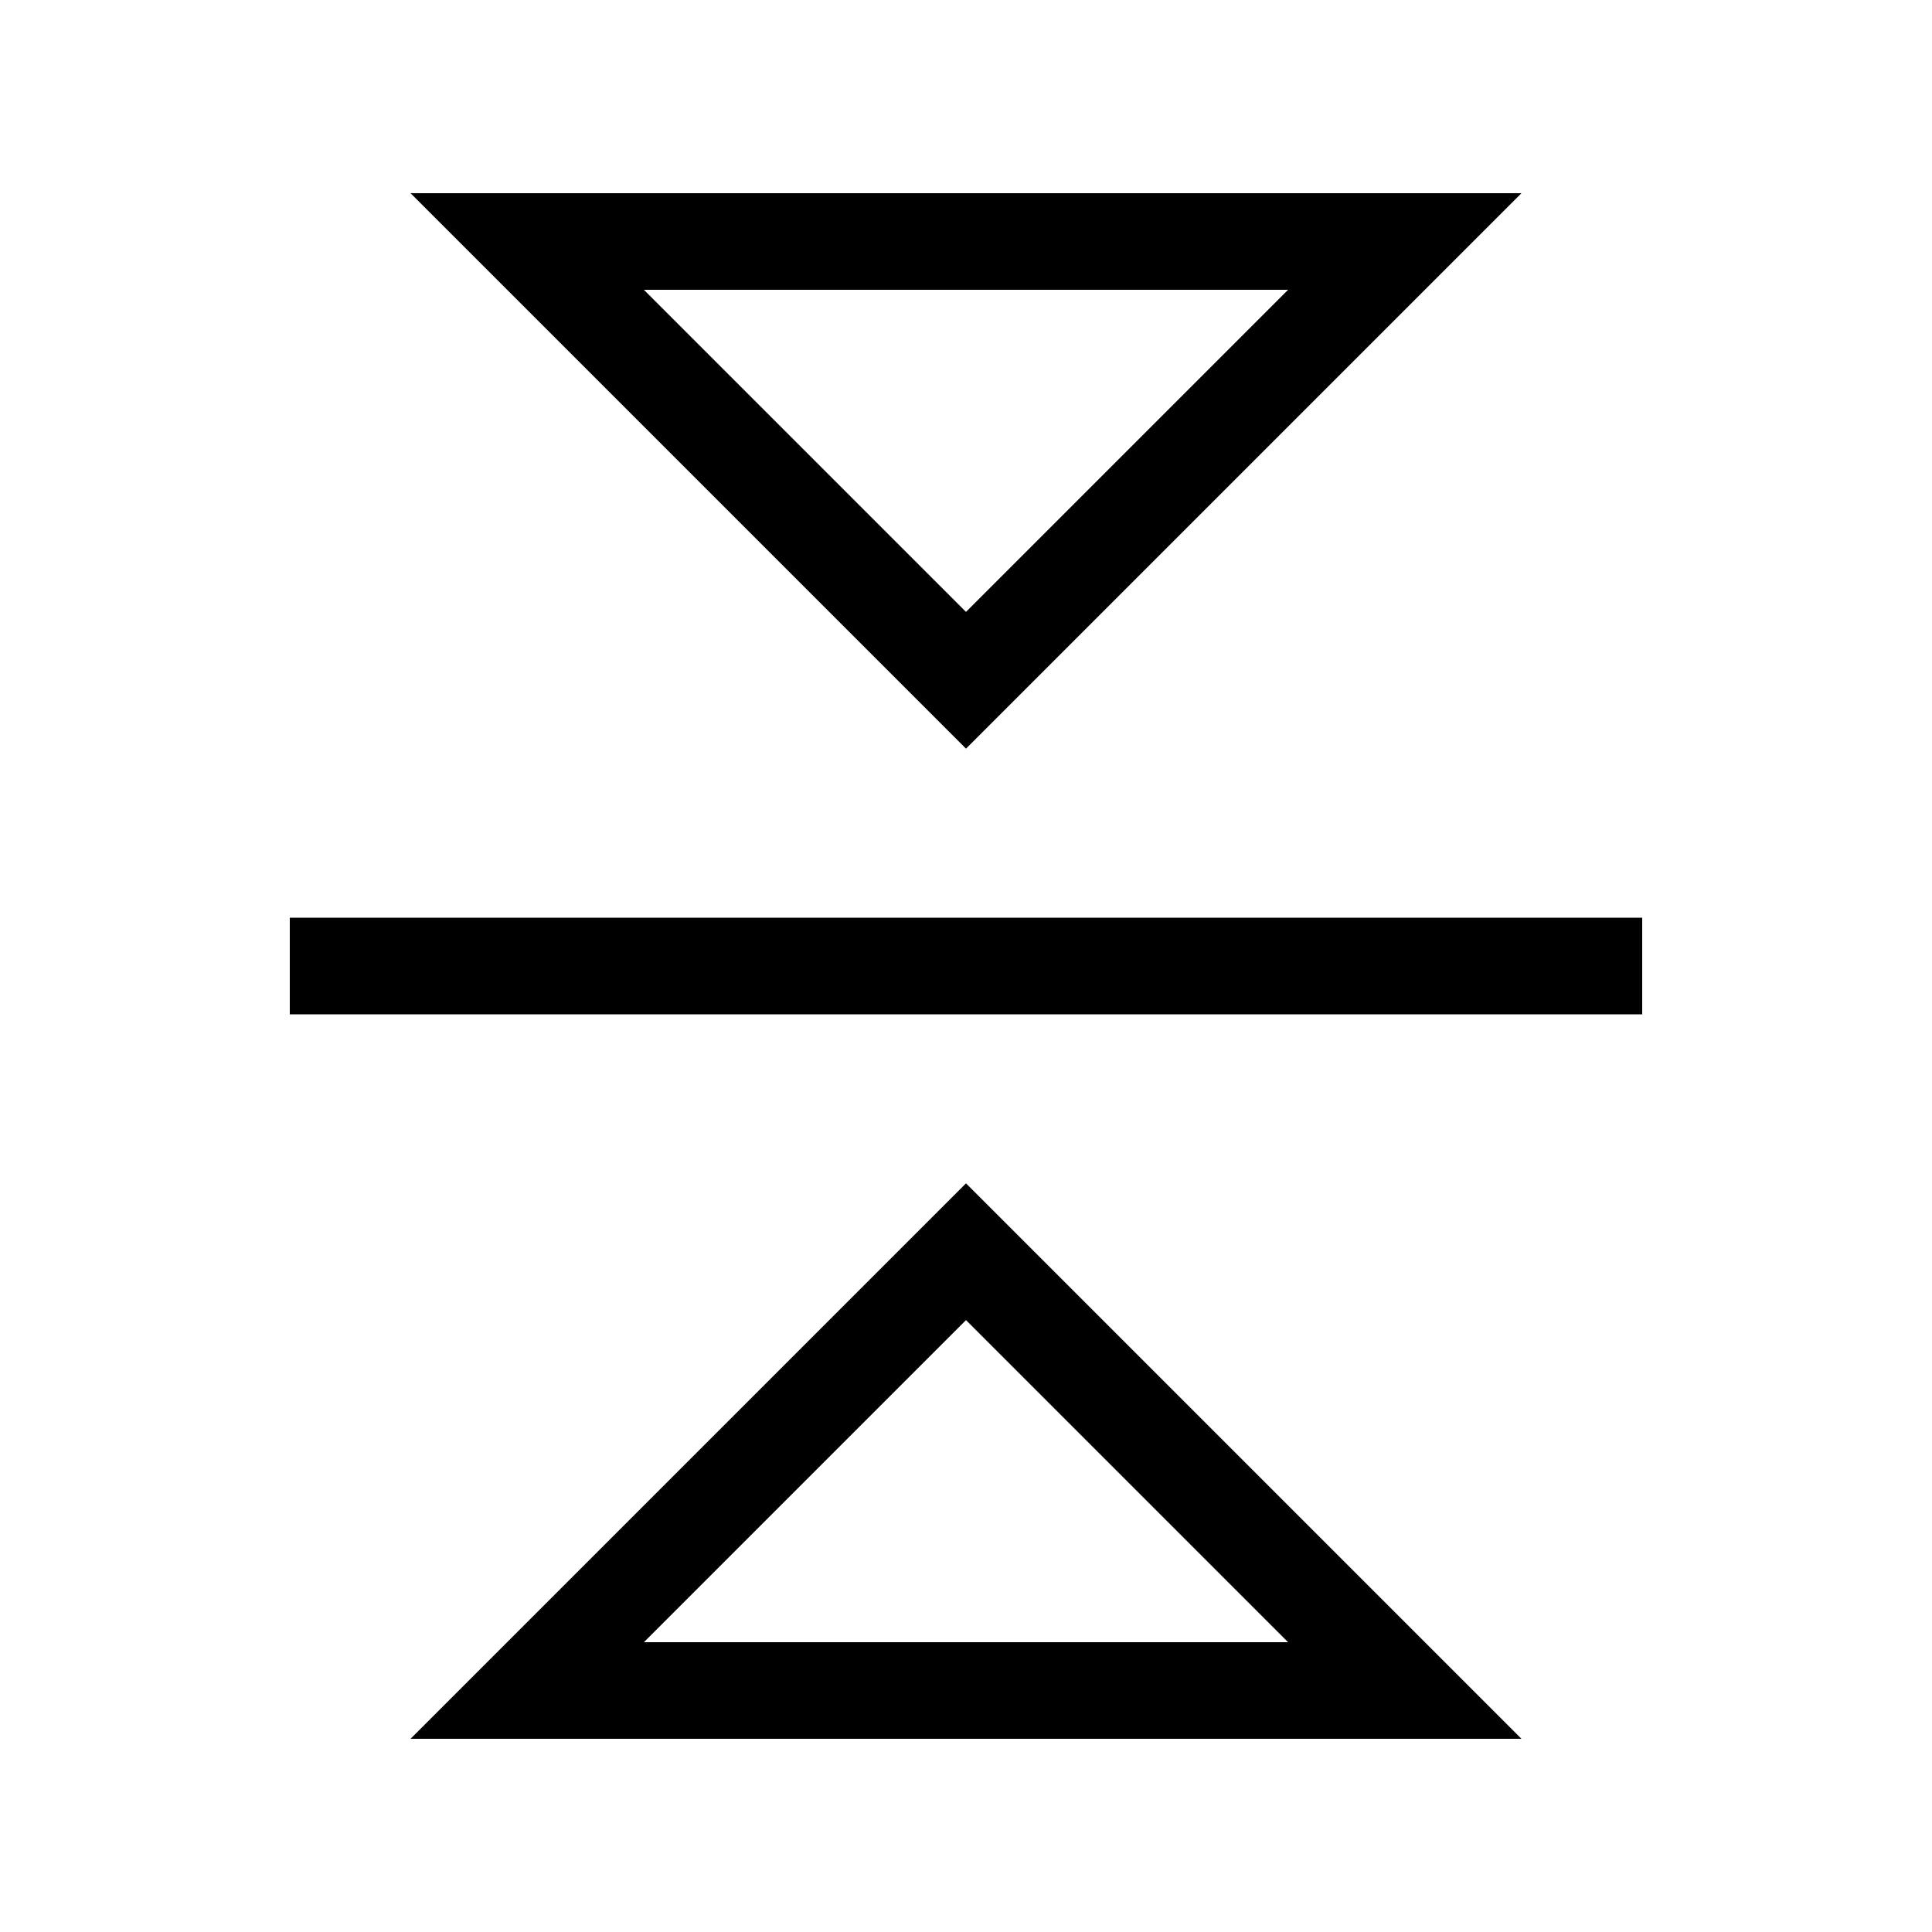
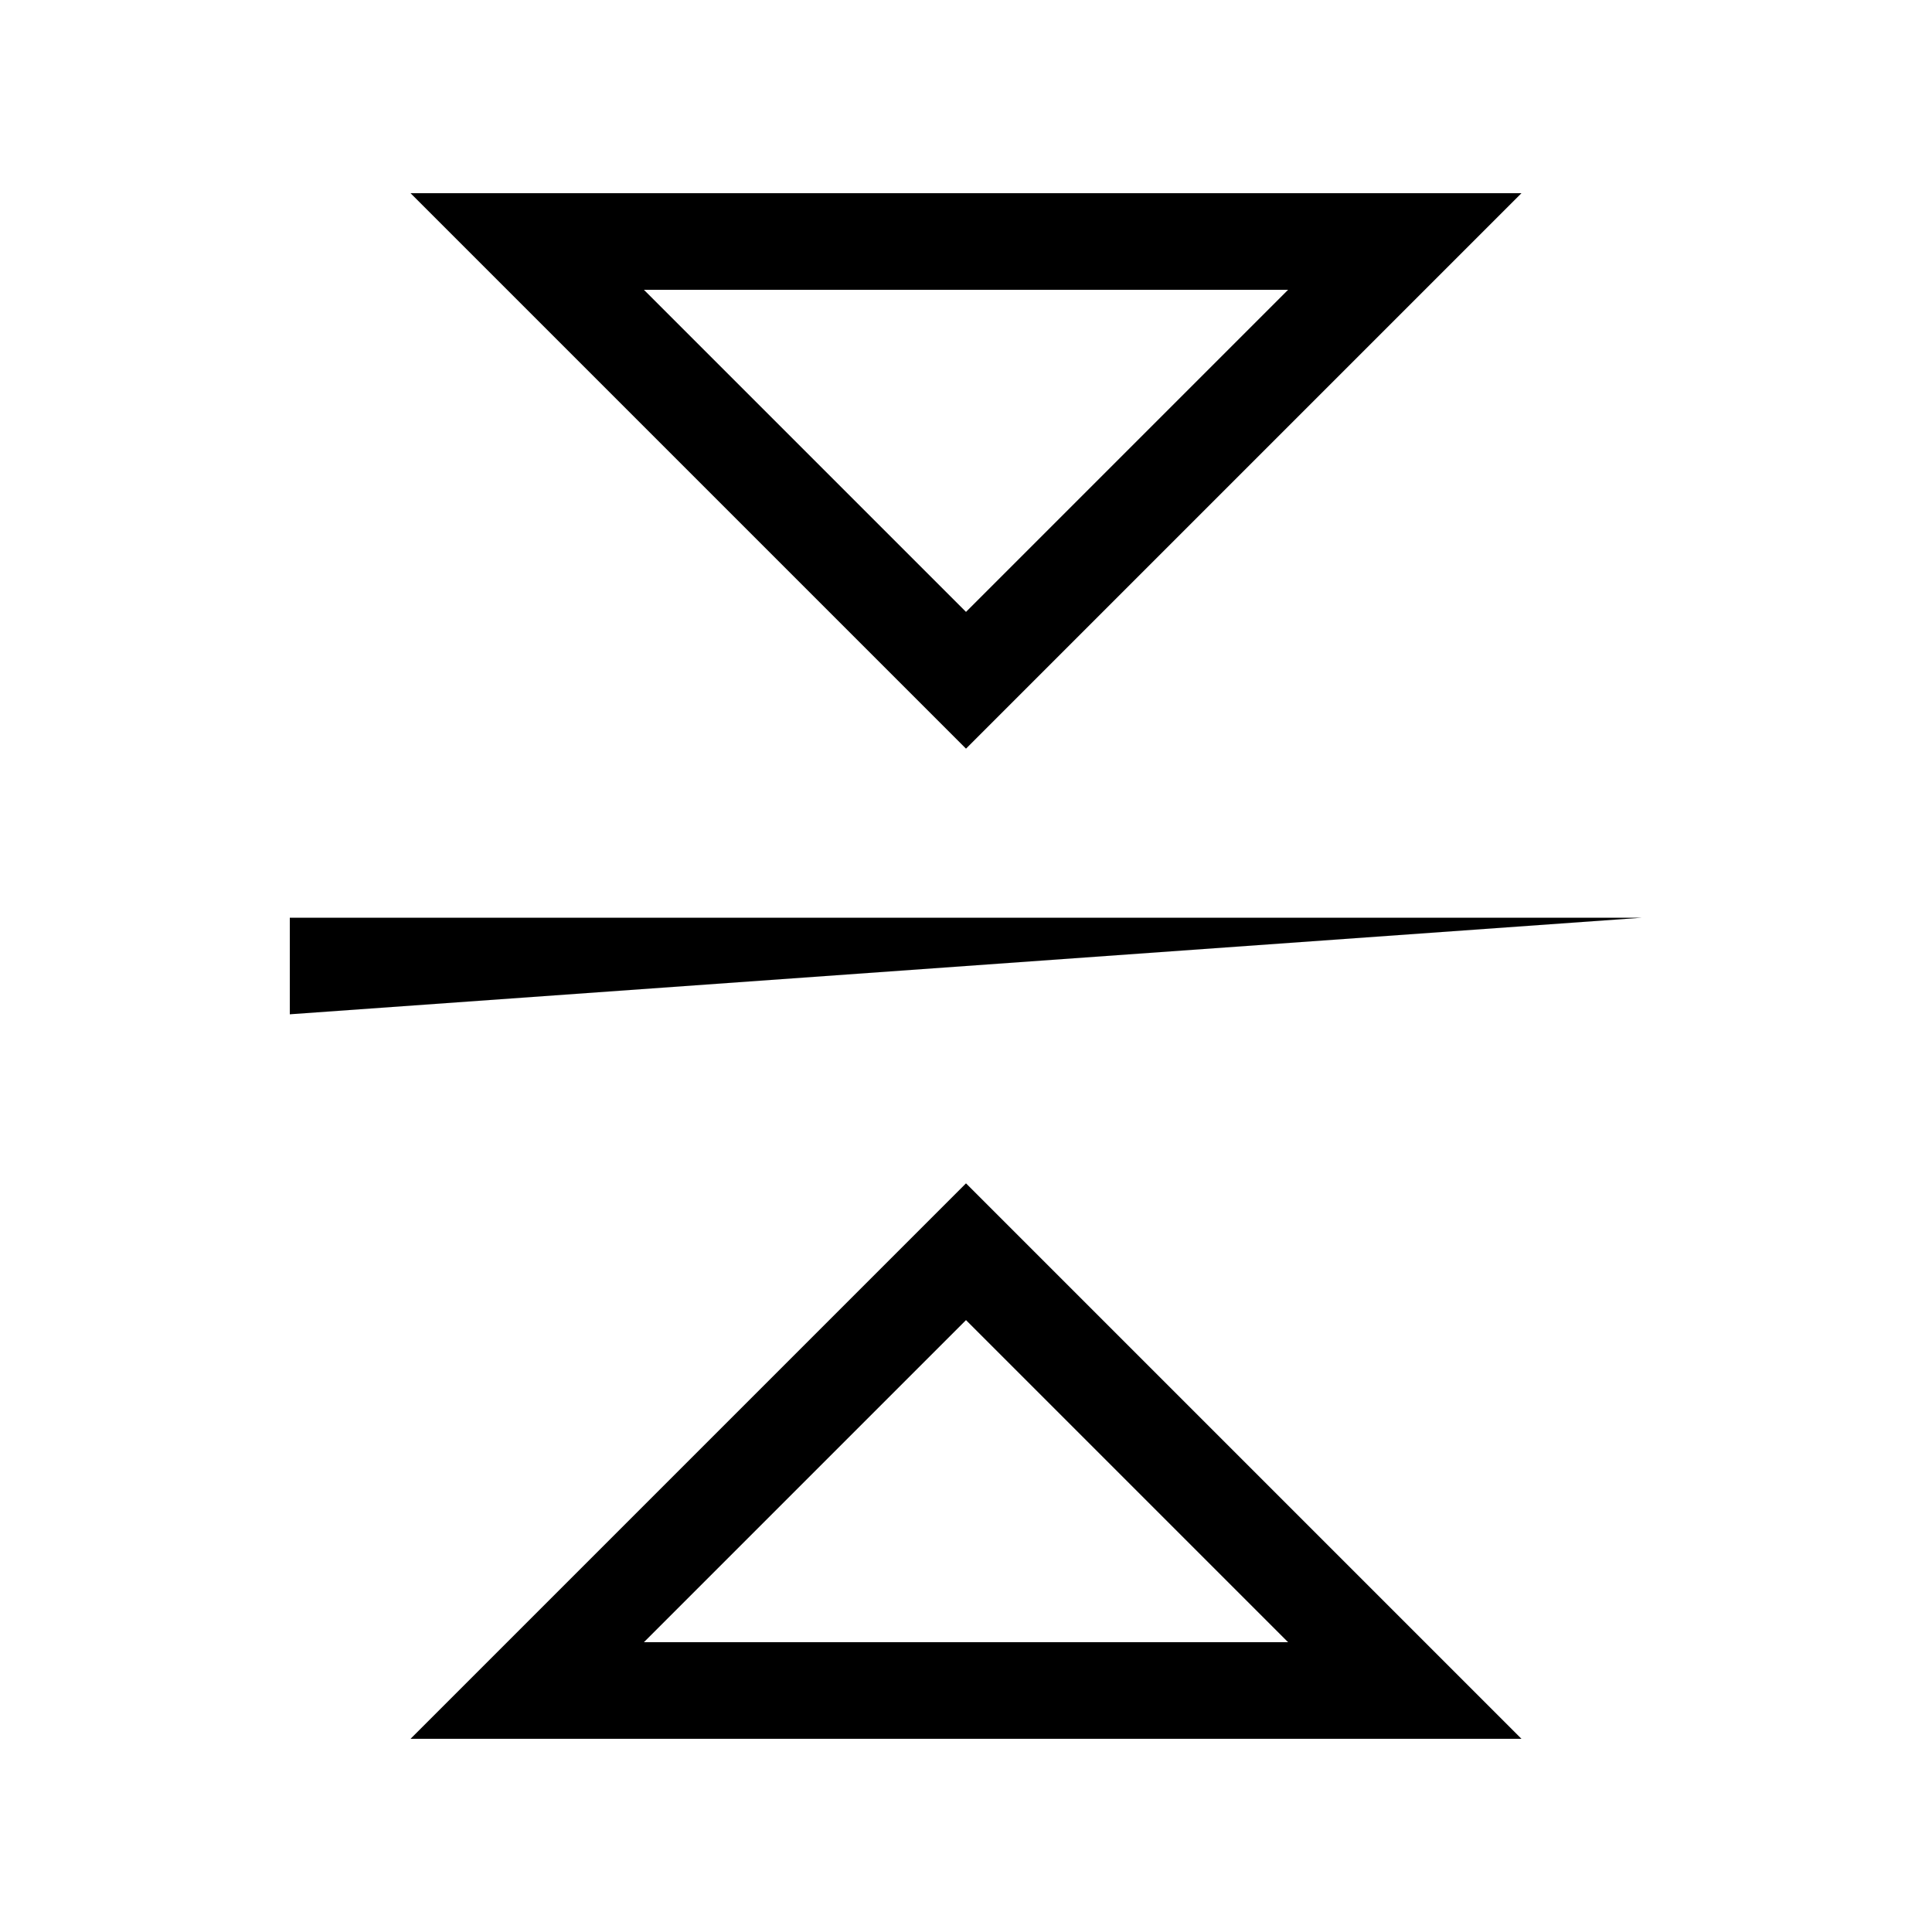
<svg xmlns="http://www.w3.org/2000/svg" viewBox="0 0 640 640">
-   <path fill="currentColor" d="M320 248L297.4 225.4C194.9 122.9 141.1 69.1 136 64L504 64C498.9 69.1 445.1 122.9 342.6 225.4L320 248zM426.7 96L213.3 96L320 202.7L426.7 96zM96 304L544 304L544 336L96 336L96 304zM297.4 414.6L320 392L504 576L136 576C141.1 570.9 194.9 517.1 297.4 414.6zM426.7 544L320 437.3L213.3 544L426.7 544z" />
+   <path fill="currentColor" d="M320 248L297.4 225.4C194.9 122.9 141.1 69.1 136 64L504 64C498.9 69.1 445.1 122.9 342.6 225.4L320 248zM426.7 96L213.3 96L320 202.7L426.7 96zM96 304L544 304L96 336L96 304zM297.4 414.6L320 392L504 576L136 576C141.1 570.9 194.9 517.1 297.4 414.6zM426.7 544L320 437.3L213.3 544L426.7 544z" />
</svg>